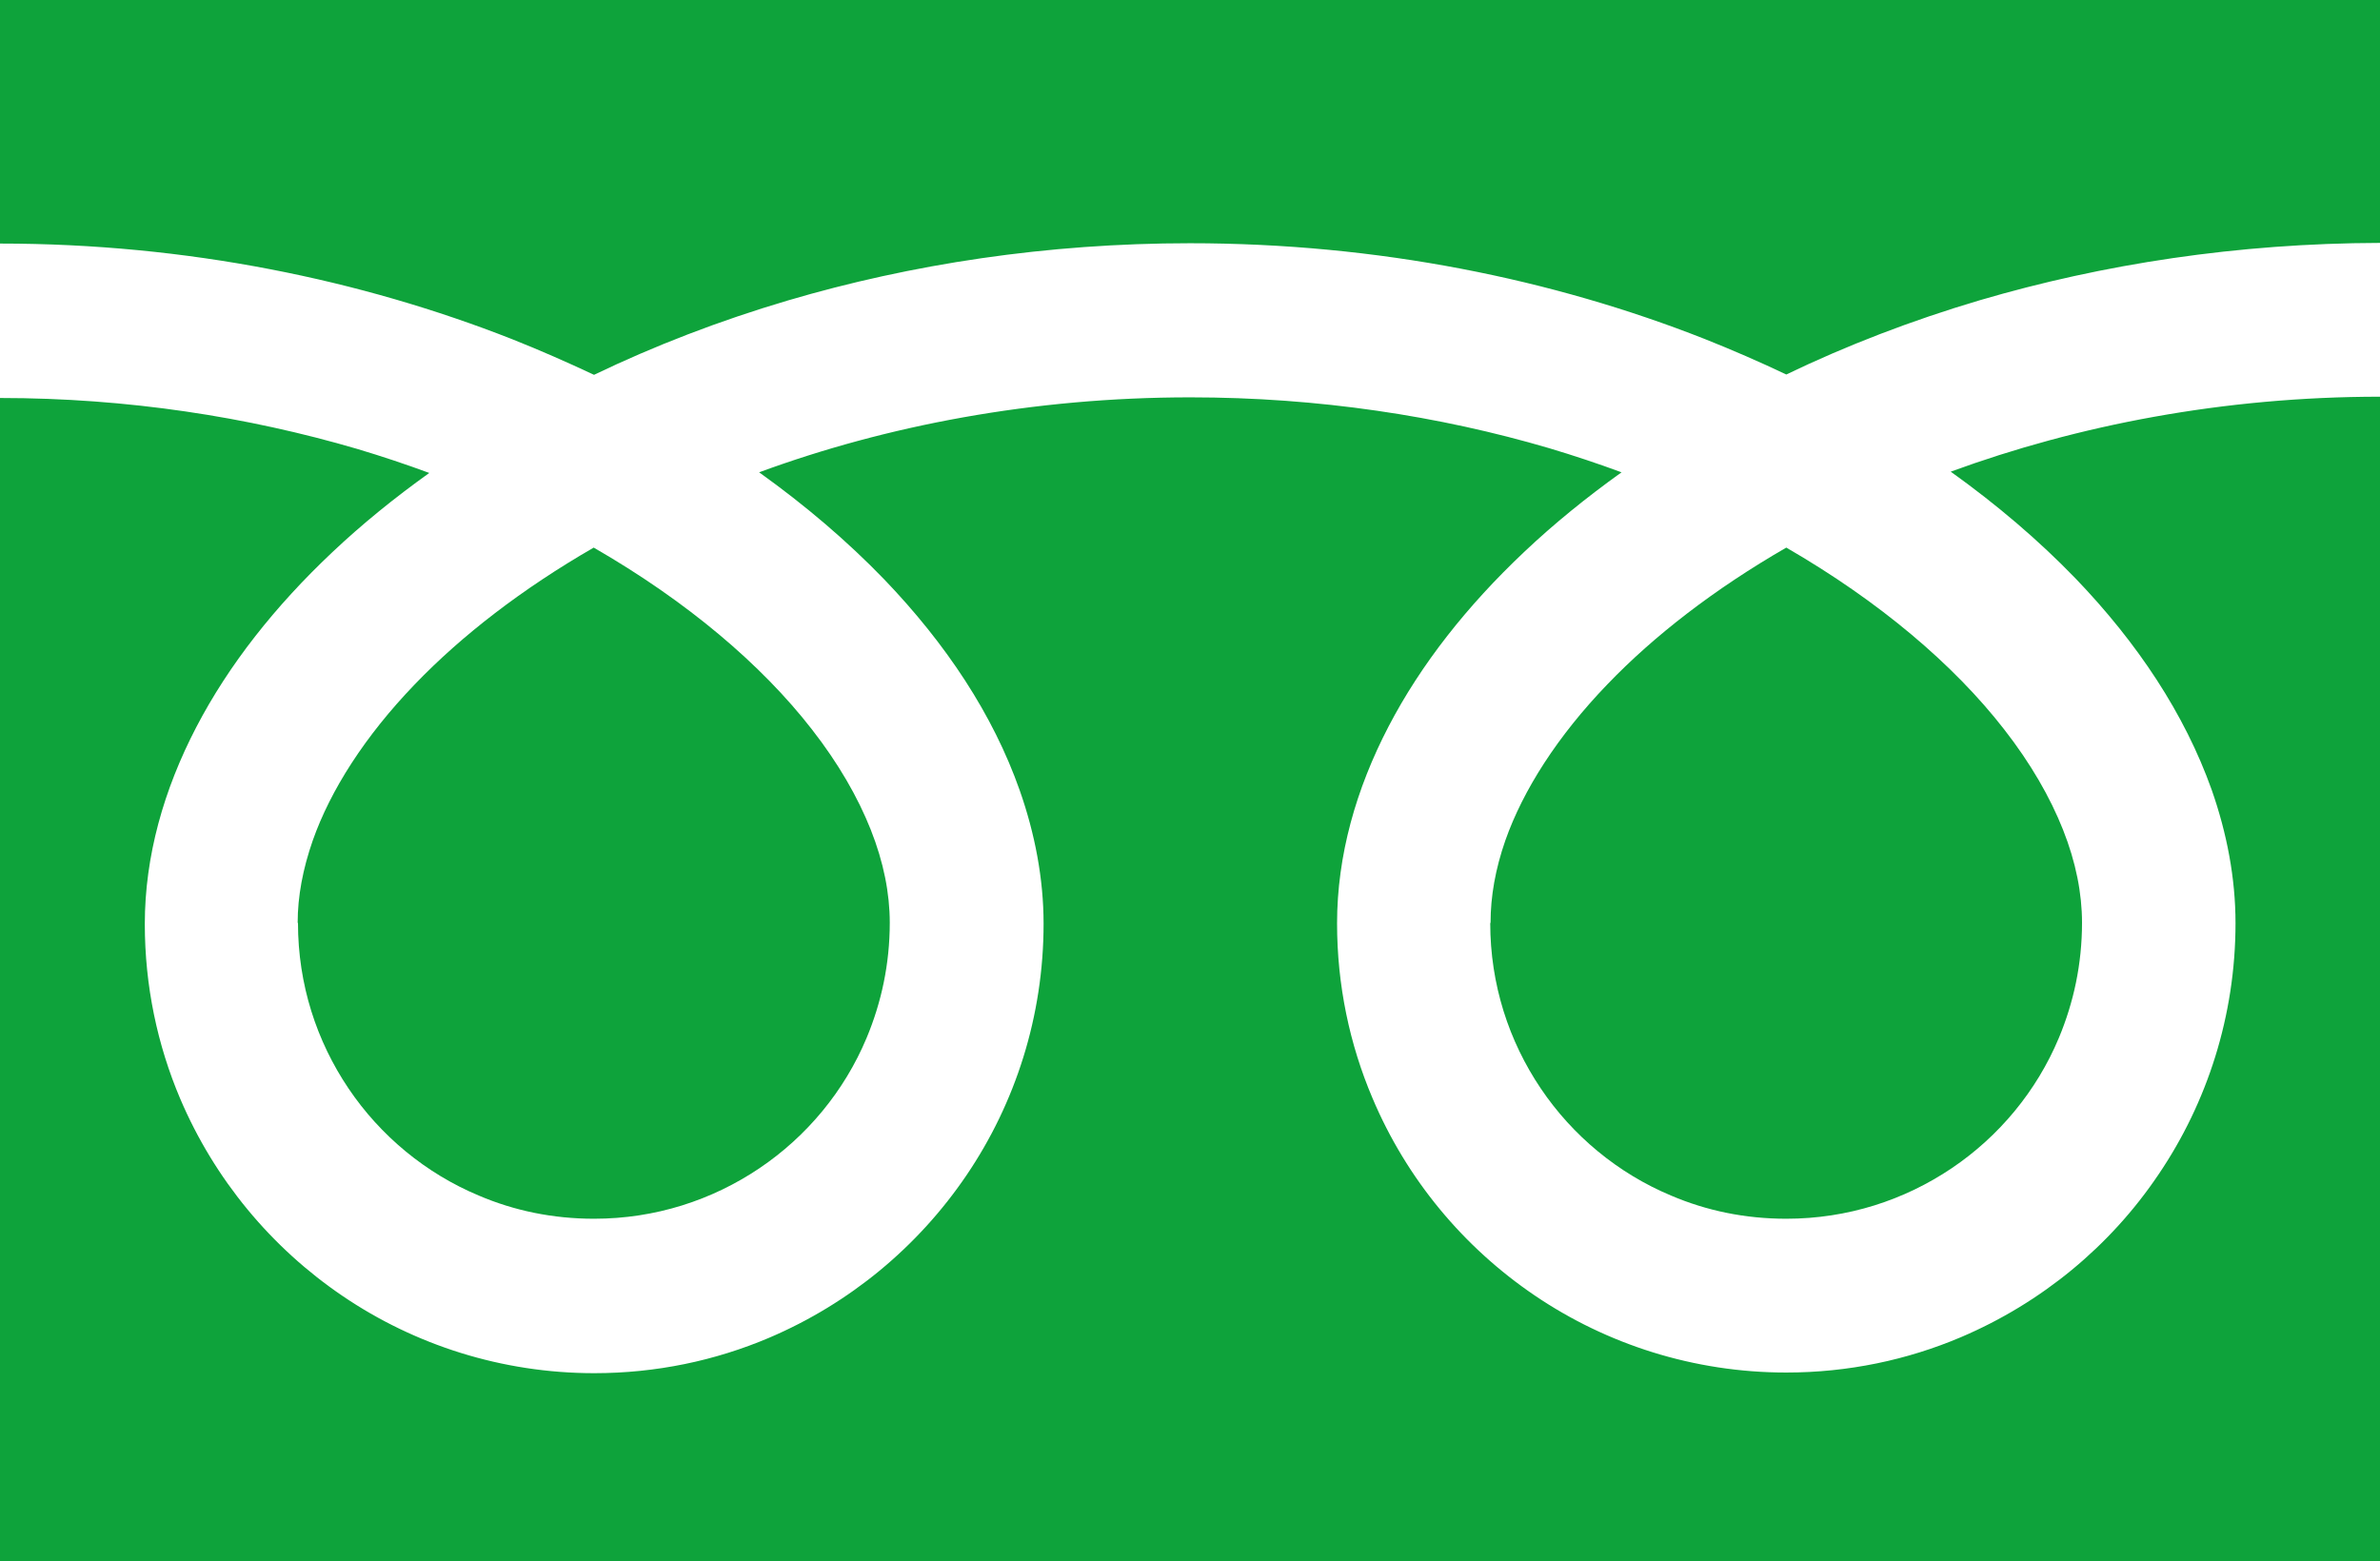
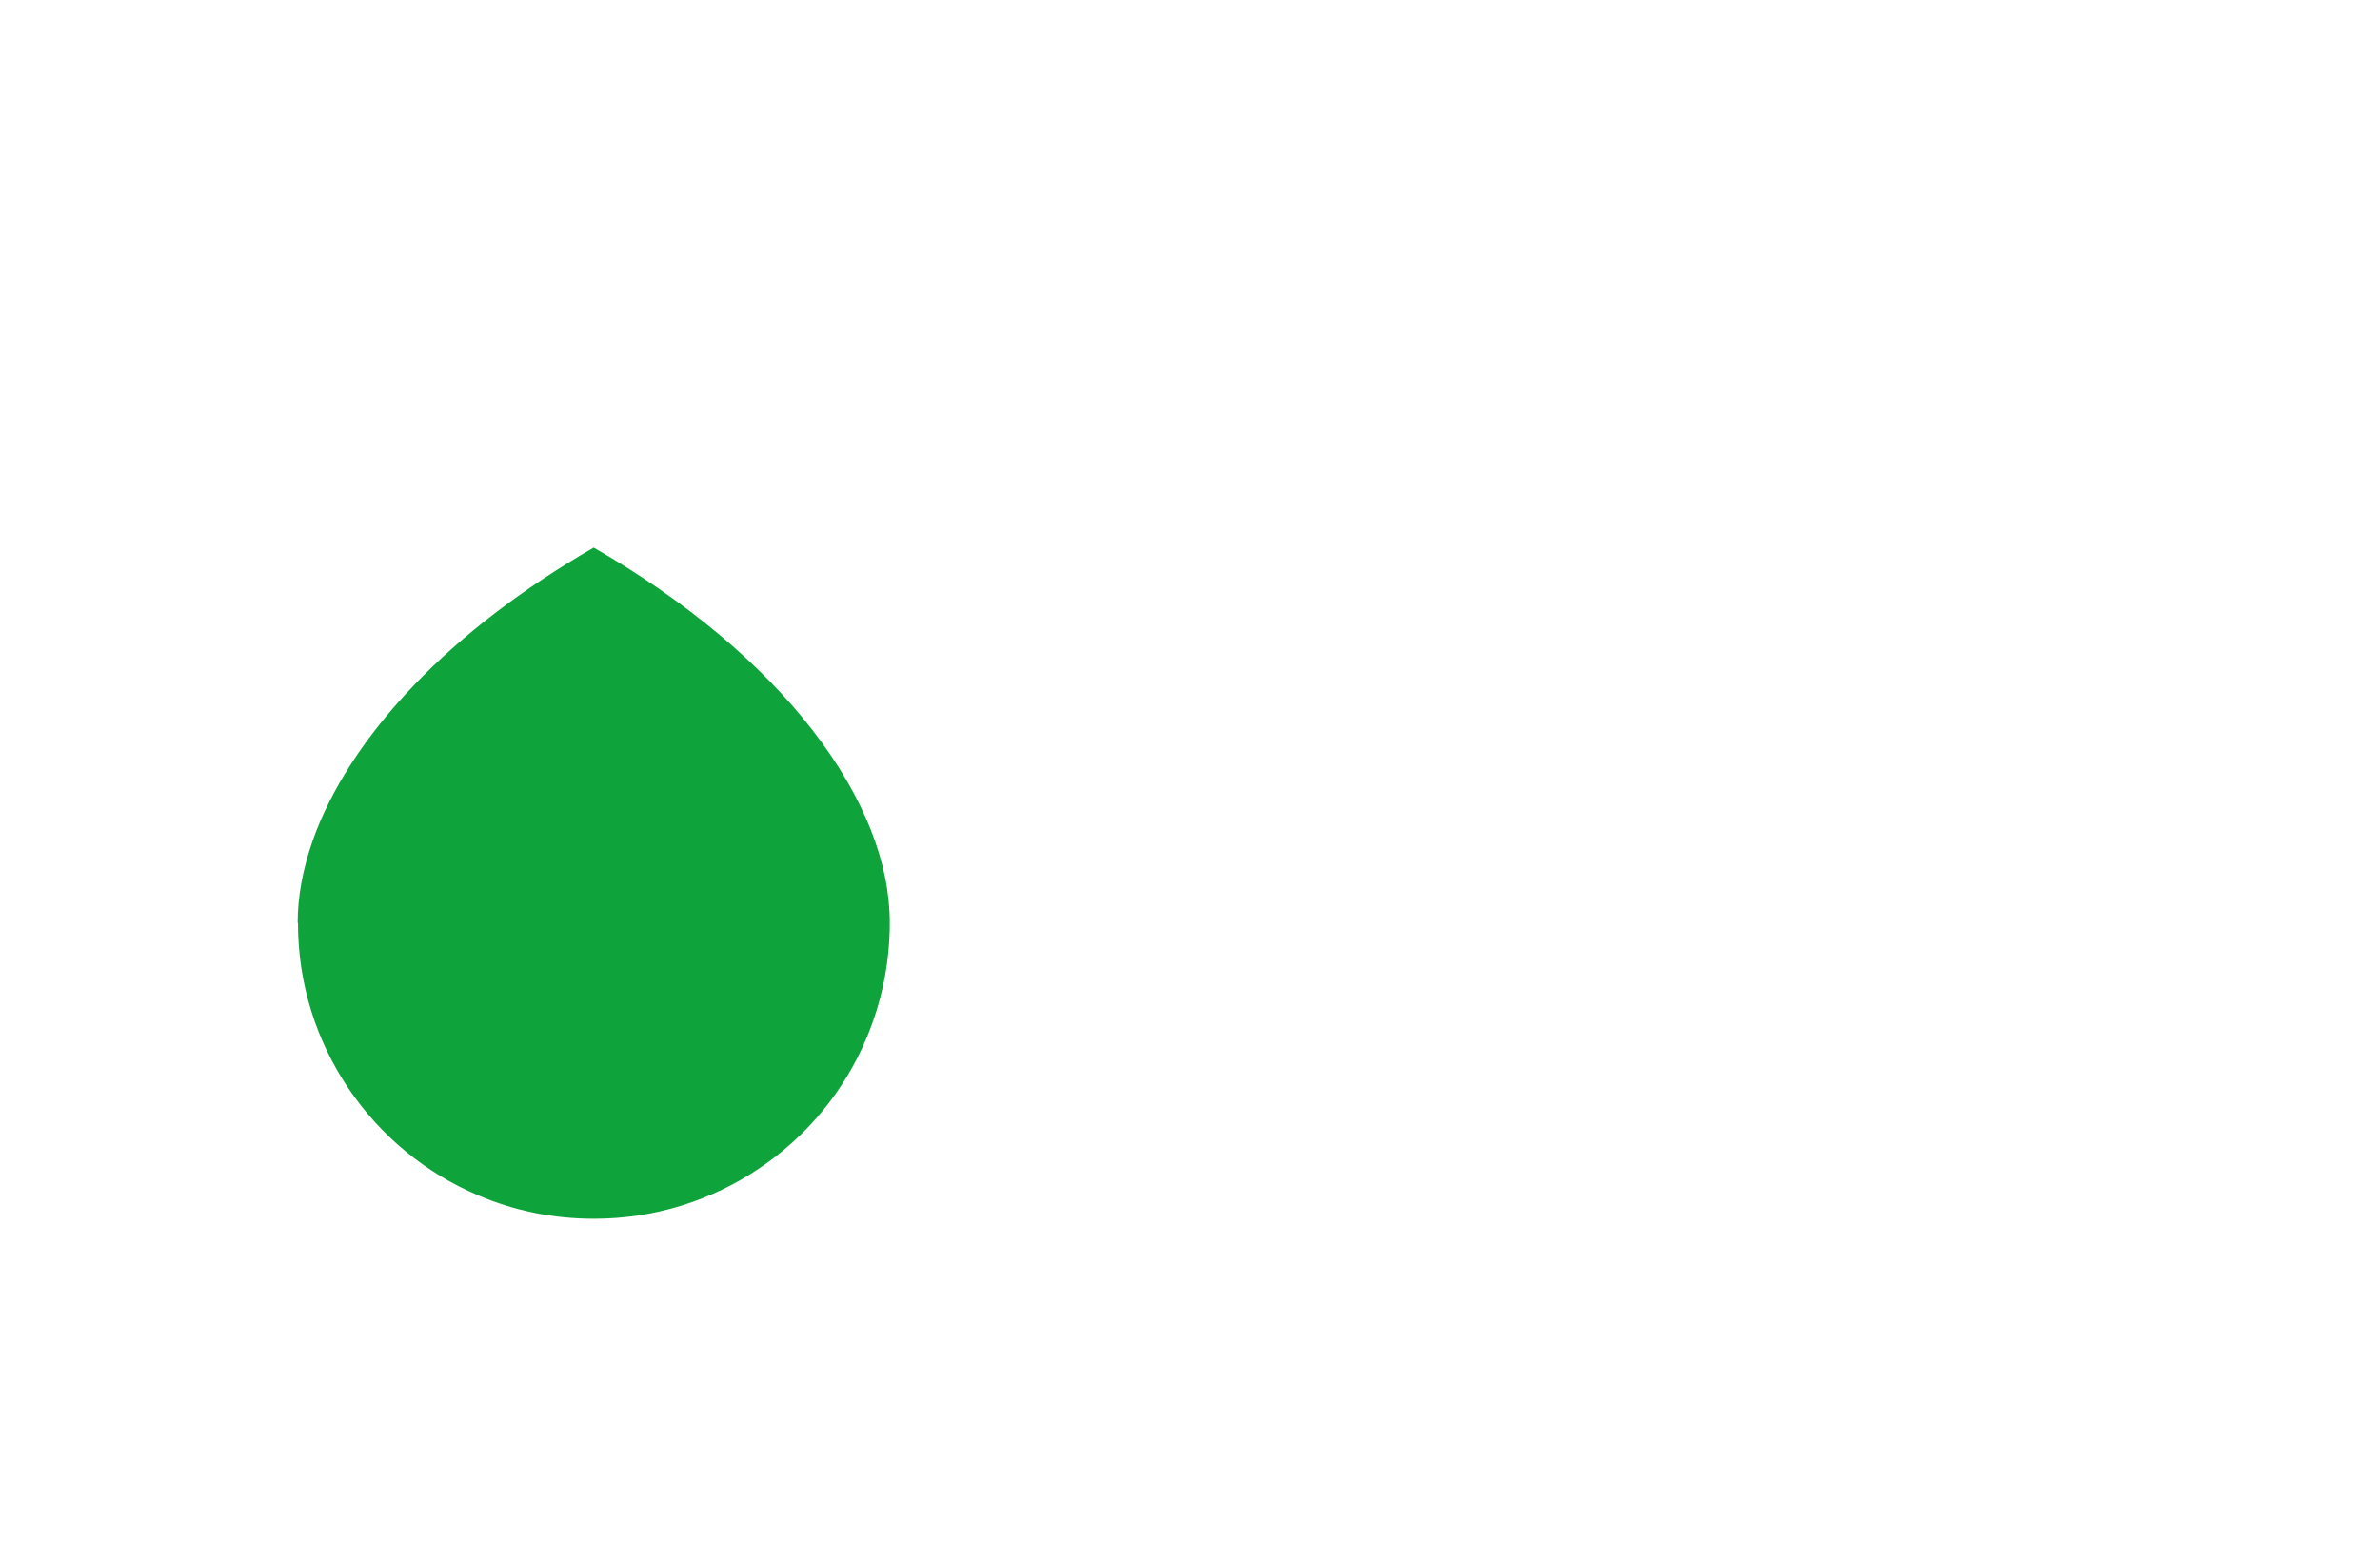
<svg xmlns="http://www.w3.org/2000/svg" id="_レイヤー_2" data-name="レイヤー 2" viewBox="0 0 73.96 48.53">
  <defs>
    <style>
      .cls-1 {
        fill: #0ea33b;
      }
    </style>
  </defs>
  <g id="_レイヤー_5" data-name="レイヤー 5">
    <g>
-       <path class="cls-1" d="M0,0v7.57c5.82,0,11.23,1.13,15.91,2.97.88.35,1.72.72,2.55,1.11,1.87-.9,3.89-1.68,6.02-2.31,3.83-1.13,8.05-1.78,12.5-1.78,5.85,0,11.28,1.12,15.98,2.97.88.35,1.73.72,2.55,1.11,1.87-.9,3.89-1.68,6.02-2.31,3.81-1.12,8-1.77,12.43-1.78V0H0Z" />
-       <path class="cls-1" d="M46.31,28.69c0,1.91.58,3.67,1.57,5.14.99,1.47,2.4,2.64,4.05,3.33,1.1.47,2.3.72,3.58.72,1.91,0,3.67-.58,5.14-1.57,1.47-.99,2.64-2.4,3.33-4.05.46-1.1.72-2.3.72-3.58,0-.91-.19-1.88-.59-2.89-.4-1.01-1.01-2.07-1.83-3.12-1.56-2.01-3.88-3.98-6.77-5.65-2.22,1.28-4.1,2.73-5.56,4.25-1.55,1.61-2.62,3.29-3.17,4.85-.31.89-.46,1.74-.46,2.56Z" />
-       <path class="cls-1" d="M64.5,17.98c1.93,2.01,3.39,4.21,4.23,6.57.47,1.34.74,2.74.74,4.14,0,2.88-.88,5.58-2.39,7.81-1.5,2.23-3.63,3.99-6.14,5.06-1.67.71-3.51,1.1-5.43,1.1-2.88,0-5.58-.88-7.81-2.39-2.23-1.51-3.99-3.63-5.05-6.14-.71-1.67-1.1-3.51-1.1-5.43,0-2.11.59-4.18,1.6-6.12,1.01-1.94,2.45-3.76,4.22-5.43.92-.87,1.93-1.69,3.02-2.47-.73-.27-1.48-.52-2.25-.75-3.4-1-7.17-1.58-11.15-1.58-4.89,0-9.46.88-13.4,2.33,1.44,1.03,2.74,2.14,3.88,3.32,1.93,2.01,3.39,4.21,4.22,6.57.47,1.34.74,2.74.74,4.14,0,2.88-.88,5.58-2.39,7.81-1.51,2.23-3.63,3.99-6.14,5.06-1.67.71-3.51,1.1-5.43,1.1-2.88,0-5.58-.88-7.81-2.39-2.23-1.51-3.99-3.63-5.06-6.14-.71-1.67-1.1-3.51-1.1-5.43,0-2.11.59-4.18,1.6-6.12,1.01-1.94,2.45-3.76,4.22-5.43.92-.87,1.93-1.69,3.02-2.47-.73-.27-1.48-.52-2.25-.75-3.38-.99-7.12-1.58-11.09-1.58v36.19h73.96V12.33c-4.87,0-9.41.89-13.34,2.33,1.44,1.03,2.74,2.14,3.88,3.32Z" />
+       <path class="cls-1" d="M46.31,28.69Z" />
      <path class="cls-1" d="M9.26,28.69c0,1.91.58,3.67,1.57,5.14.99,1.47,2.4,2.64,4.05,3.33,1.1.47,2.3.72,3.58.72,1.91,0,3.67-.58,5.14-1.57,1.47-.99,2.64-2.4,3.33-4.05.46-1.1.72-2.3.72-3.58,0-.91-.19-1.88-.59-2.89-.4-1.01-1.01-2.07-1.83-3.12-1.56-2.01-3.88-3.98-6.78-5.65-2.22,1.28-4.1,2.73-5.56,4.25-1.55,1.61-2.62,3.29-3.17,4.85-.31.89-.47,1.74-.47,2.56Z" />
    </g>
  </g>
</svg>